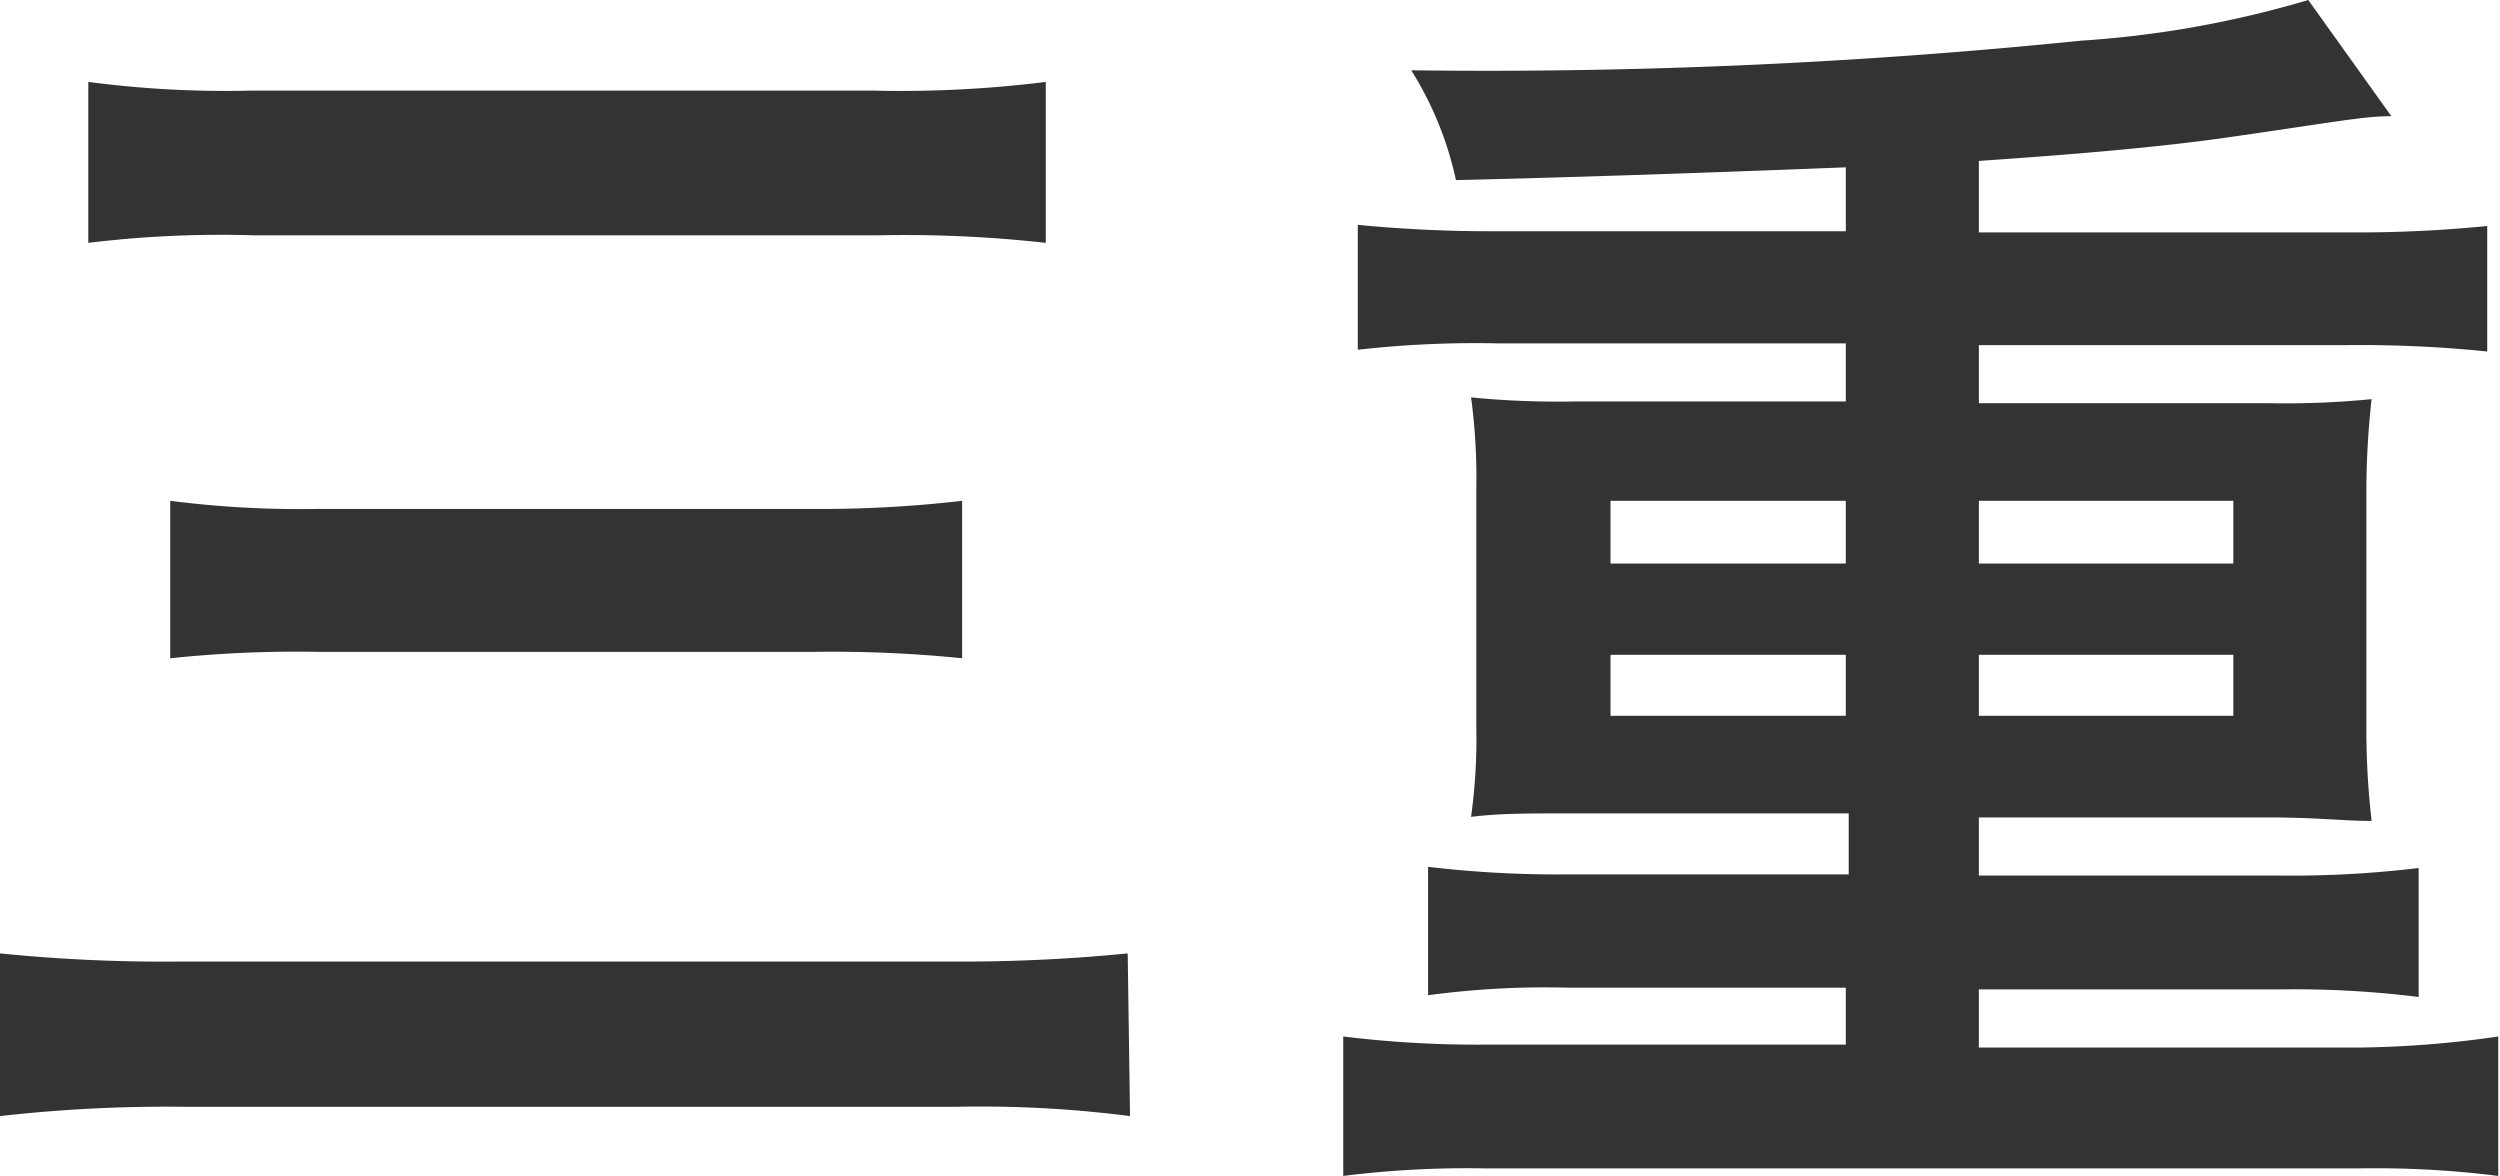
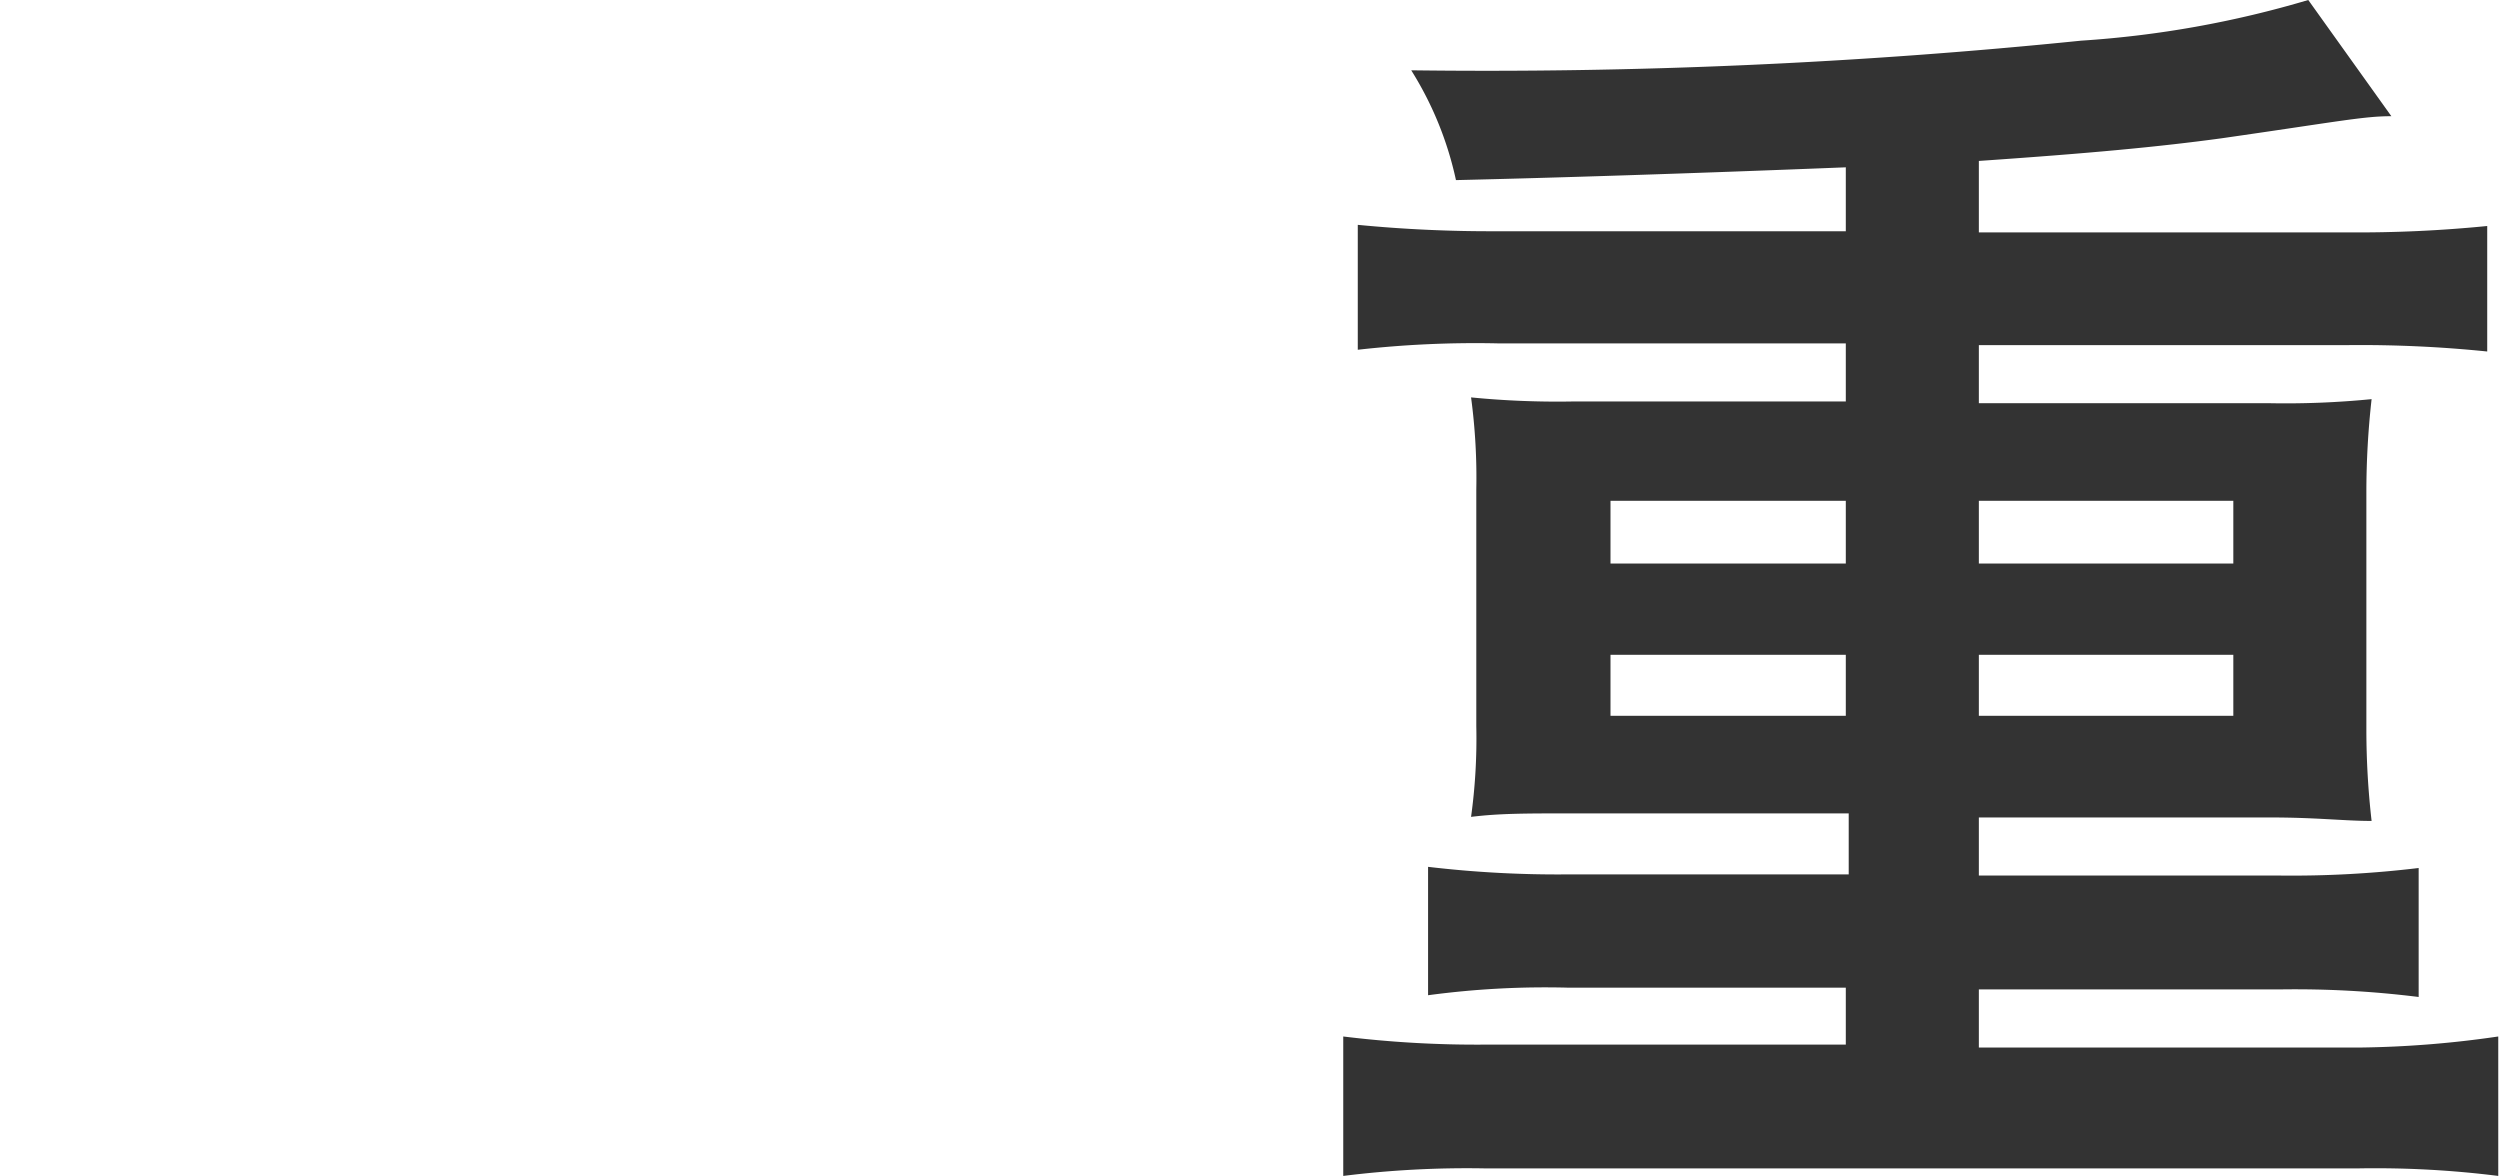
<svg xmlns="http://www.w3.org/2000/svg" viewBox="0 0 43.03 20.24">
  <defs>
    <style>.cls-1{fill:#333;}</style>
  </defs>
  <title>map_mie</title>
  <g id="Layer_2" data-name="Layer 2">
    <g id="レイヤー_1" data-name="レイヤー 1">
-       <path class="cls-1" d="M19.45,19.21a20.22,20.22,0,0,0-3-.16H3.17A25.63,25.63,0,0,0,0,19.21v-2.8a28,28,0,0,0,3.1.14H16.41a28.79,28.79,0,0,0,3-.14ZM1.52,1.41a18.13,18.13,0,0,0,2.79.15H15.05A20.13,20.13,0,0,0,18,1.41V4.18a22,22,0,0,0-2.88-.13H4.36a18.85,18.85,0,0,0-2.84.13ZM2.93,8.62a17.55,17.55,0,0,0,2.53.14H14a21.08,21.08,0,0,0,2.56-.14v2.71A22.14,22.14,0,0,0,14,11.22H5.5a20.84,20.84,0,0,0-2.57.11Z" />
      <path class="cls-1" d="M31.77,2.88c-2.77.11-5,.18-6.71.22a5.89,5.89,0,0,0-.77-1.89A101.1,101.1,0,0,0,35.82.7,17.69,17.69,0,0,0,39.73,0l1.43,2c-.48,0-.9.09-2.92.38-1.1.15-2.29.26-4.18.39V4h6.36a22.47,22.47,0,0,0,2.39-.11V6.05a21.42,21.42,0,0,0-2.39-.11H34.06v1h5a15,15,0,0,0,1.76-.07,14.39,14.39,0,0,0-.09,1.59v4.11a13.86,13.86,0,0,0,.09,1.56c-.48,0-.94-.06-1.76-.06h-5v1h5.17a18.22,18.22,0,0,0,2.4-.13v2.22a17.13,17.13,0,0,0-2.4-.13H34.06v1h6.58A17.77,17.77,0,0,0,43,17.84v2.4a17,17,0,0,0-2.39-.13H25.54a17.15,17.15,0,0,0-2.42.13v-2.4a18.81,18.81,0,0,0,2.42.14h6.23V17H27a15.07,15.07,0,0,0-2.42.13V14.92a19,19,0,0,0,2.42.13h4.82V14H27.08c-.83,0-1.27,0-1.76.06a9.86,9.86,0,0,0,.09-1.56V8.43a10.41,10.41,0,0,0-.09-1.59,15.15,15.15,0,0,0,1.76.07h4.69v-1h-6a18,18,0,0,0-2.4.11V3.87a23.66,23.66,0,0,0,2.4.11h6ZM27.72,8.62V9.7h4.05V8.62Zm0,2.65v1.05h4.05V11.27ZM34.06,9.7h4.38V8.62H34.06Zm0,2.62h4.38V11.27H34.06Z" />
    </g>
  </g>
</svg>